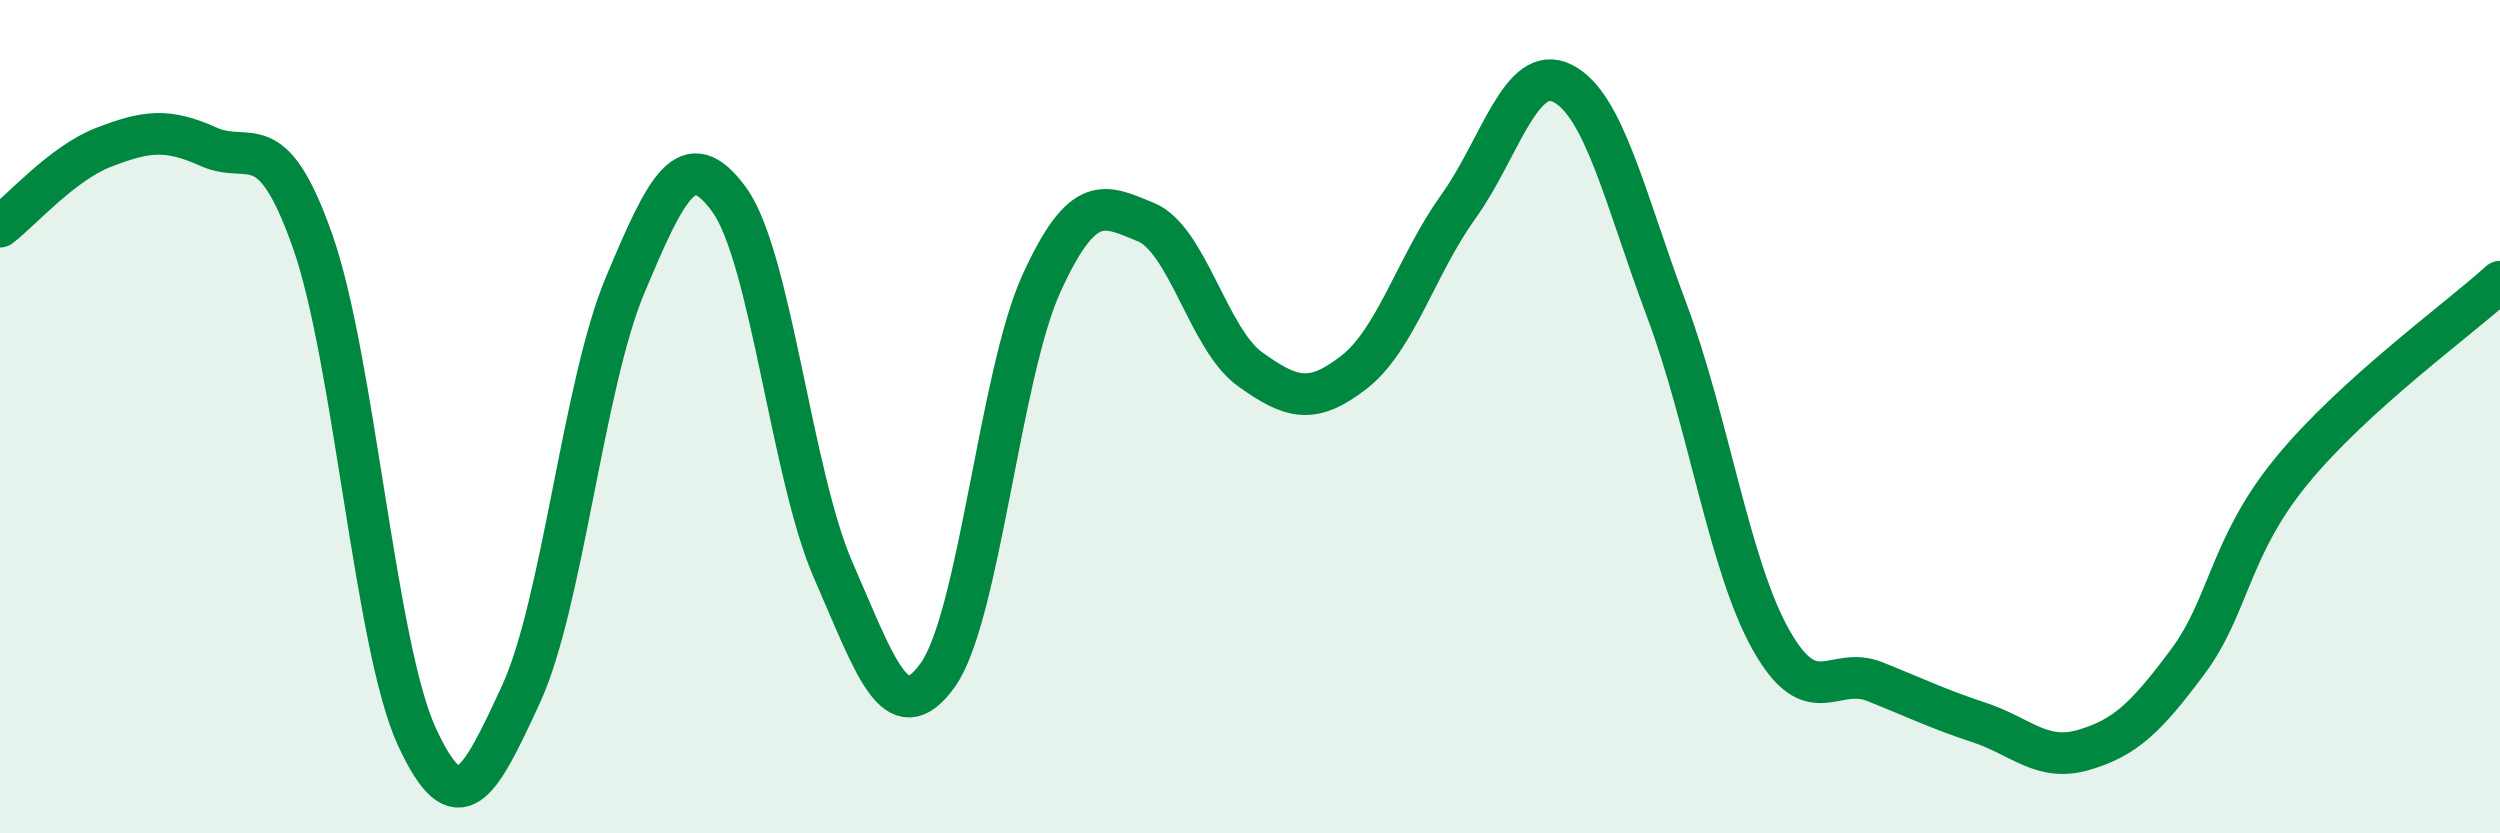
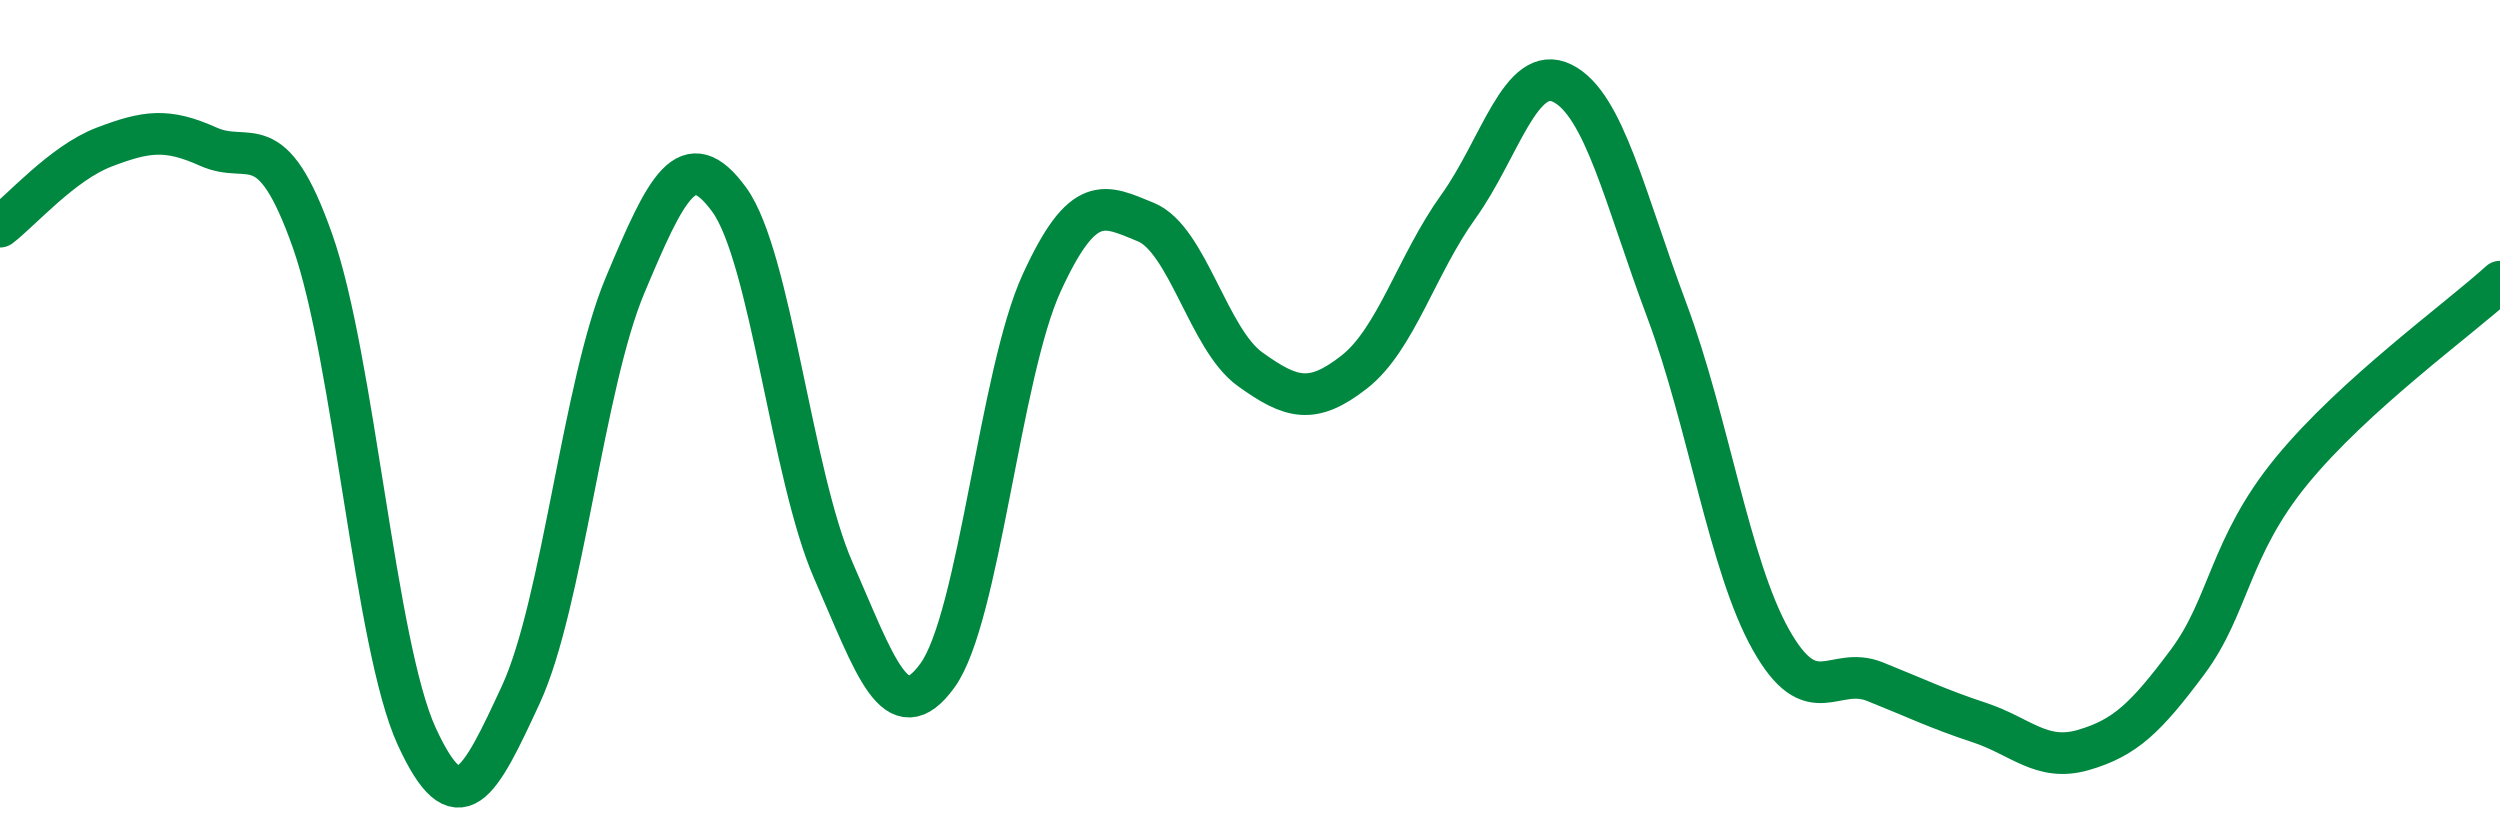
<svg xmlns="http://www.w3.org/2000/svg" width="60" height="20" viewBox="0 0 60 20">
-   <path d="M 0,5.44 C 0.5,5.06 1.5,3.91 2.5,3.53 C 3.5,3.15 4,3.07 5,3.52 C 6,3.97 6.5,2.95 7.5,5.78 C 8.5,8.61 9,15.49 10,17.67 C 11,19.85 11.5,18.83 12.5,16.67 C 13.5,14.51 14,9.23 15,6.85 C 16,4.47 16.5,3.42 17.5,4.79 C 18.5,6.16 19,11.41 20,13.69 C 21,15.97 21.5,17.59 22.5,16.21 C 23.5,14.83 24,8.97 25,6.79 C 26,4.61 26.5,4.92 27.5,5.33 C 28.5,5.74 29,8.14 30,8.86 C 31,9.58 31.5,9.71 32.5,8.93 C 33.5,8.15 34,6.35 35,4.96 C 36,3.57 36.5,1.5 37.5,2 C 38.5,2.5 39,4.77 40,7.44 C 41,10.11 41.5,13.57 42.5,15.35 C 43.5,17.13 44,15.96 45,16.36 C 46,16.76 46.5,17.01 47.5,17.34 C 48.5,17.67 49,18.29 50,18 C 51,17.71 51.5,17.23 52.5,15.89 C 53.5,14.55 53.5,13.13 55,11.3 C 56.5,9.47 59,7.67 60,6.76L60 20L0 20Z" fill="#008740" opacity="0.1" stroke-linecap="round" stroke-linejoin="round" />
  <path d="M 0,5.44 C 0.5,5.06 1.5,3.91 2.5,3.53 C 3.5,3.15 4,3.07 5,3.52 C 6,3.97 6.5,2.95 7.5,5.78 C 8.5,8.61 9,15.49 10,17.67 C 11,19.85 11.5,18.83 12.5,16.67 C 13.5,14.51 14,9.23 15,6.85 C 16,4.47 16.5,3.42 17.5,4.79 C 18.5,6.16 19,11.41 20,13.69 C 21,15.97 21.5,17.59 22.5,16.21 C 23.5,14.83 24,8.97 25,6.79 C 26,4.61 26.5,4.92 27.5,5.33 C 28.5,5.74 29,8.14 30,8.86 C 31,9.58 31.5,9.71 32.5,8.93 C 33.5,8.15 34,6.35 35,4.96 C 36,3.57 36.5,1.5 37.5,2 C 38.5,2.5 39,4.77 40,7.44 C 41,10.11 41.5,13.57 42.5,15.35 C 43.5,17.13 44,15.96 45,16.36 C 46,16.76 46.5,17.01 47.5,17.34 C 48.5,17.67 49,18.29 50,18 C 51,17.71 51.5,17.23 52.5,15.89 C 53.5,14.55 53.5,13.13 55,11.3 C 56.5,9.47 59,7.67 60,6.76" stroke="#008740" stroke-width="1" fill="none" stroke-linecap="round" stroke-linejoin="round" />
</svg>